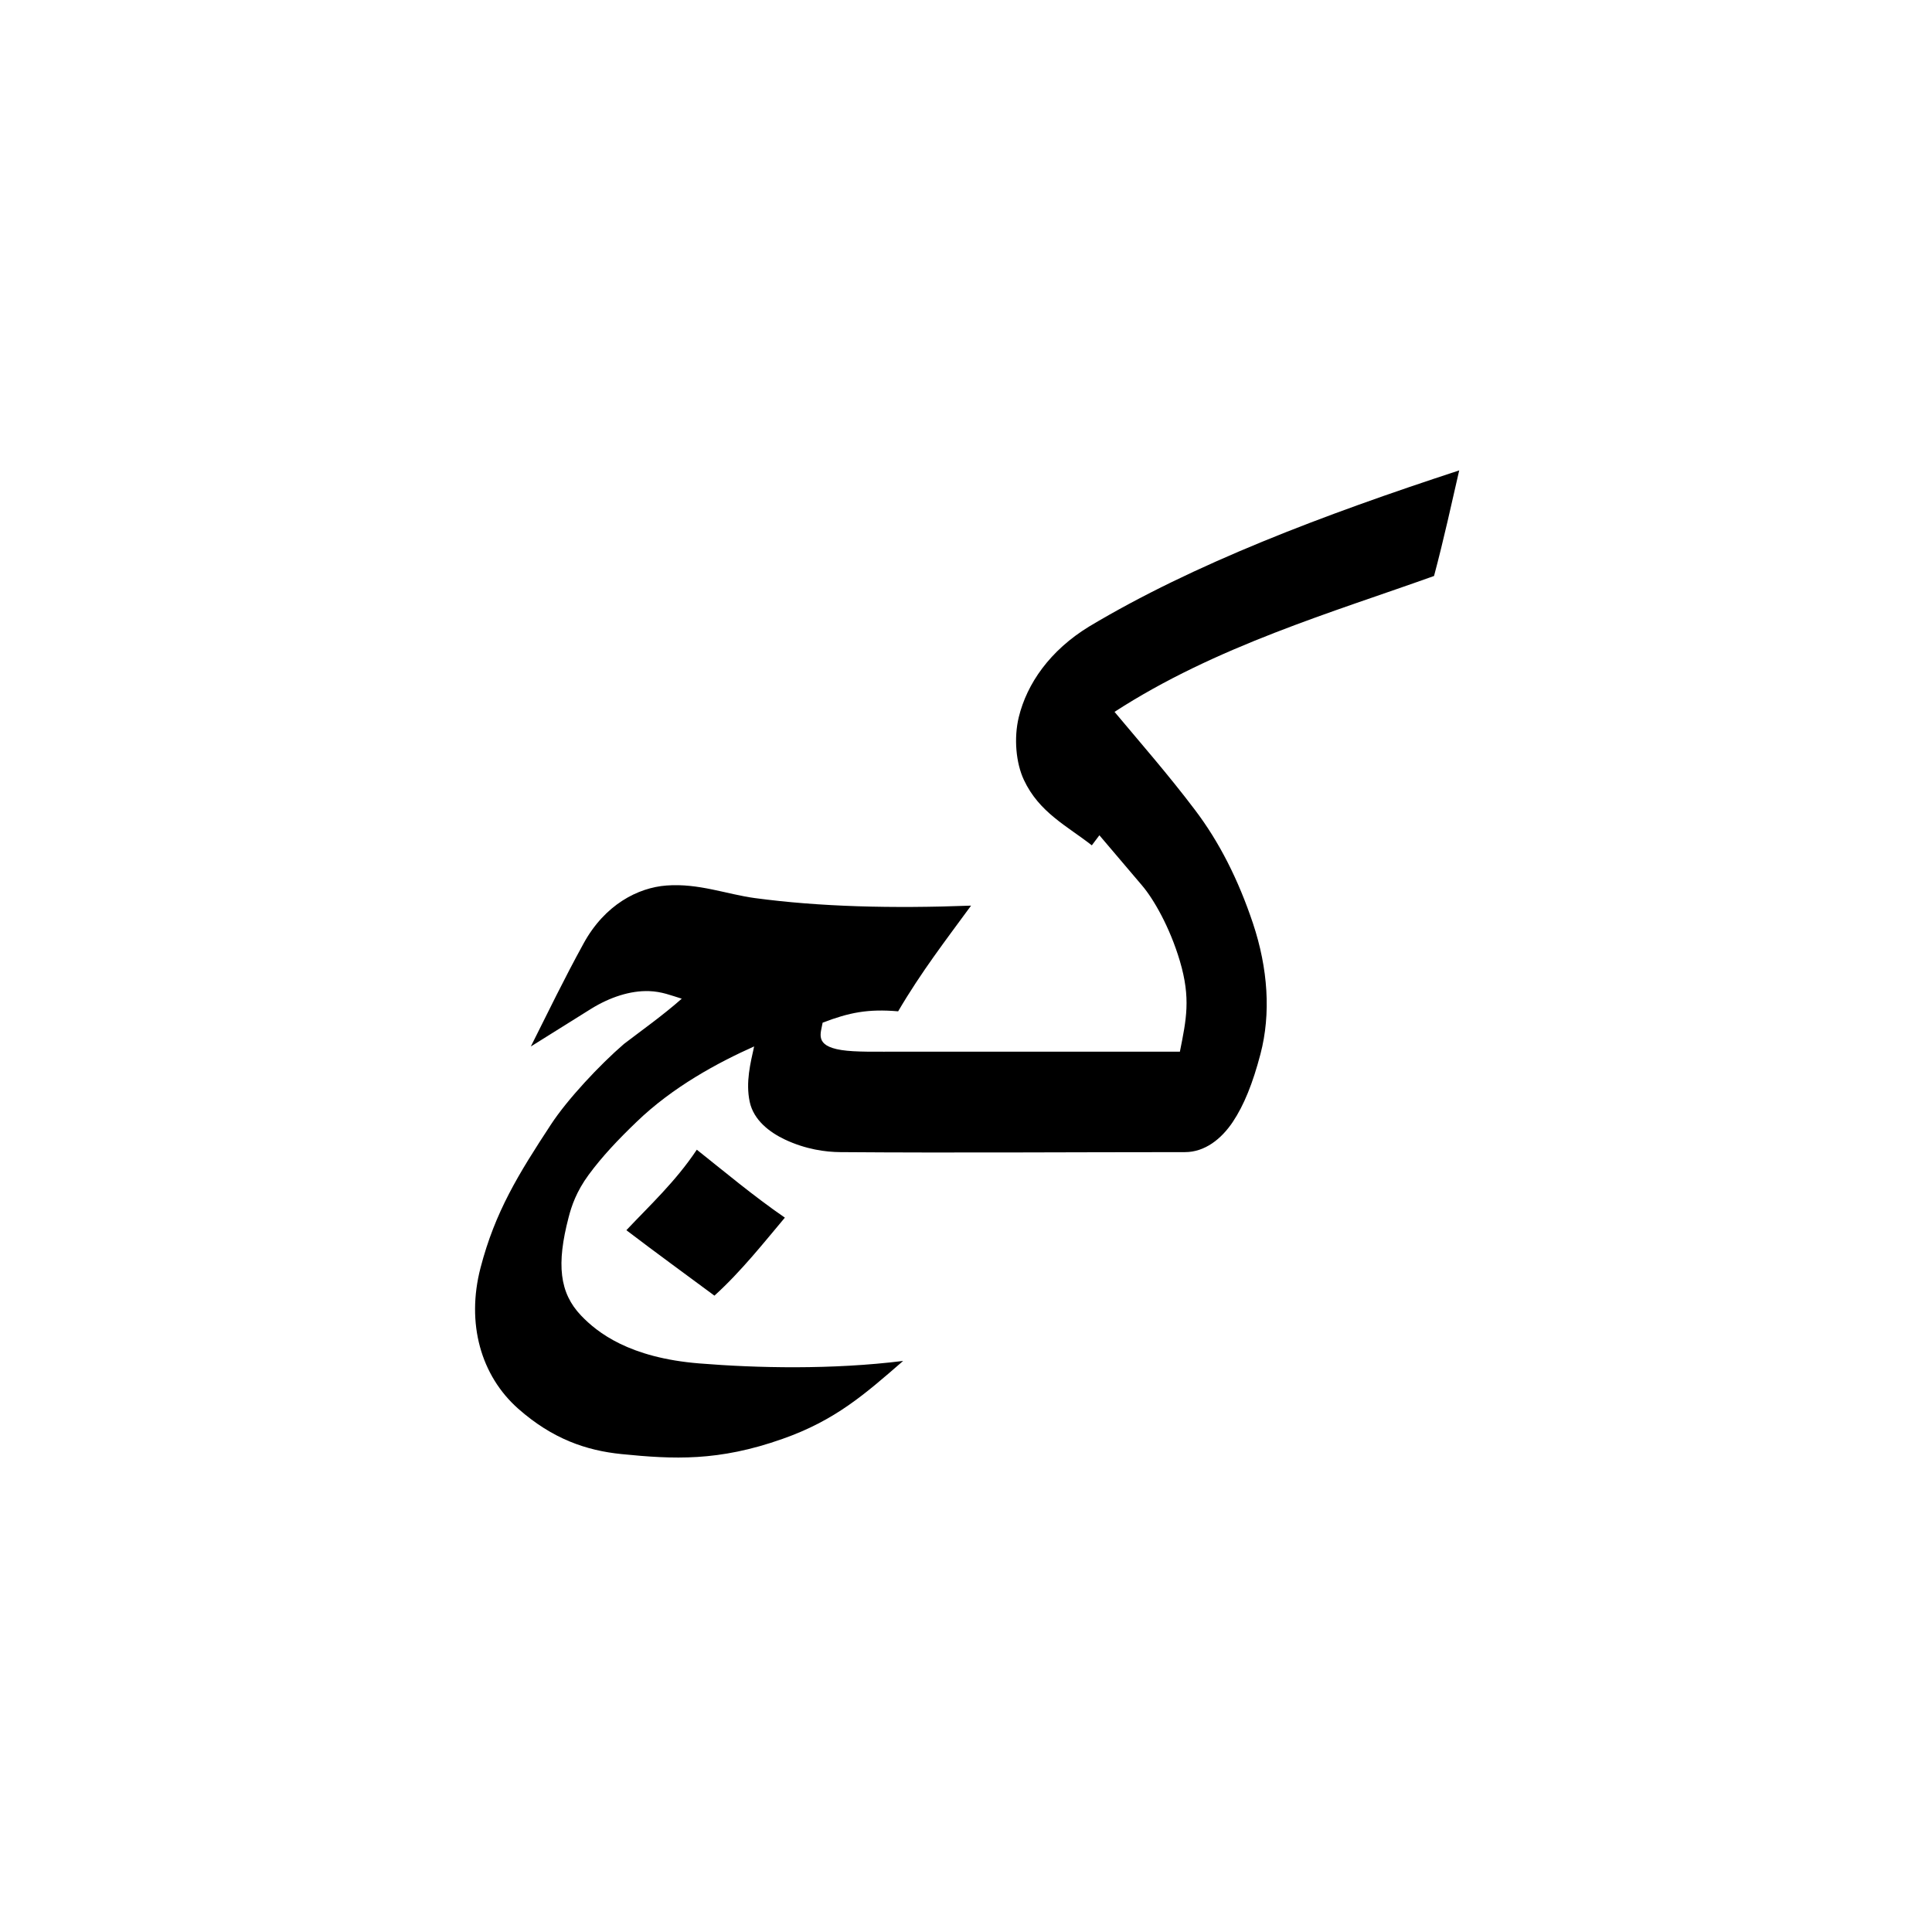
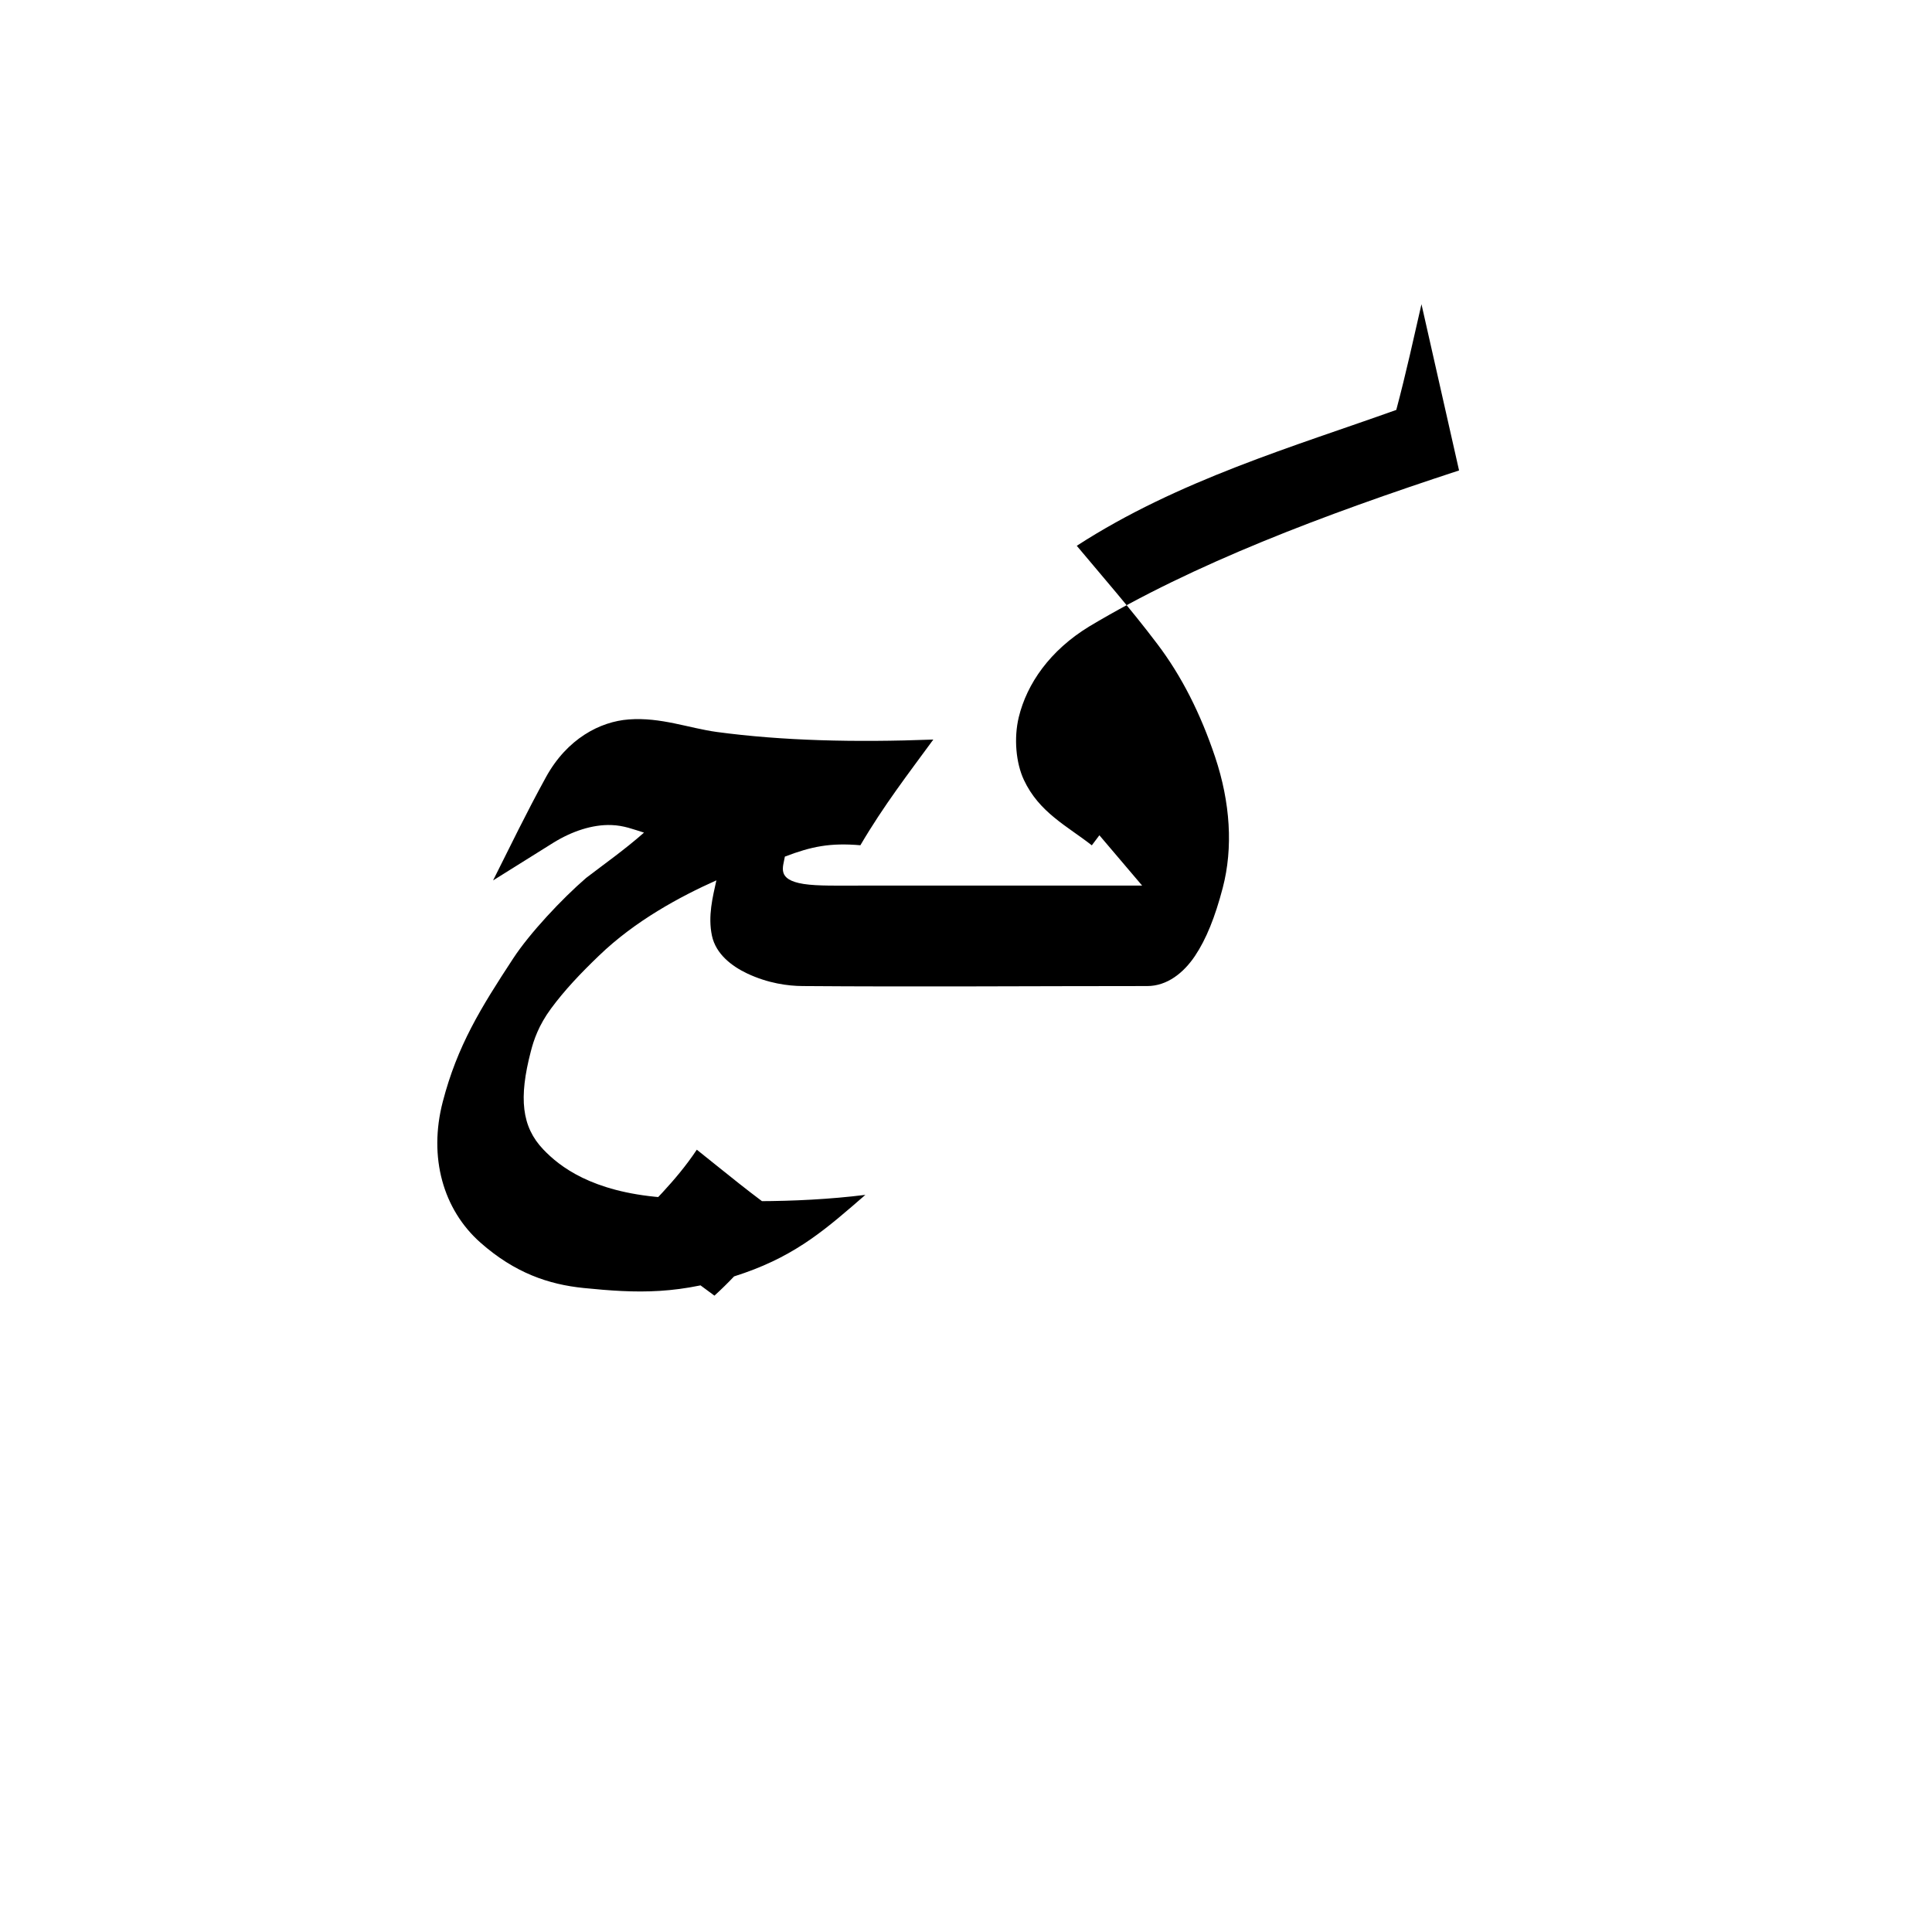
<svg xmlns="http://www.w3.org/2000/svg" width="24" height="24" viewBox="0 0 24 24">
  <g id="italic-arab-keheh-jeem">
-     <path id="arab-keheh-jeem" d="M18.125 5.844c-1.695.555-3.297 1.162-4.594 1.938-.49.299-.774.712-.875 1.125-.064.263-.035.572.063.781.189.405.539.574.844.813l.094-.125.531.625c.14.164.343.513.469.938.137.463.08.725 0 1.125h-3.438c-.338 0-.592.007-.766-.02-.339-.053-.256-.208-.234-.34.332-.127.564-.173.938-.141.29-.494.593-.885.906-1.313-.98.037-1.878.015-2.688-.094-.346-.047-.698-.186-1.094-.156-.357.026-.768.239-1.031.719-.246.448-.434.839-.656 1.281l.75-.469c.23-.142.484-.227.719-.219.157.005.275.054.406.094-.231.205-.509.402-.719.563-.301.26-.702.688-.906 1-.403.615-.694 1.084-.875 1.781-.179.689.004 1.339.469 1.75.426.376.846.519 1.281.563.65.065 1.205.093 2-.188.657-.231 1.021-.553 1.5-.969-.883.11-1.817.089-2.531.031-.871-.07-1.268-.384-1.469-.594-.271-.283-.307-.64-.156-1.219.036-.141.097-.323.25-.531.168-.228.364-.435.594-.656.451-.436 1.011-.737 1.461-.938-.045.206-.107.443-.055.688.049.229.248.379.438.469.259.122.506.155.688.156 1.421.011 2.862 0 4.281 0 .247 0 .452-.163.594-.375.139-.208.249-.481.344-.844.131-.499.094-1.062-.094-1.625-.182-.543-.418-1.009-.719-1.406-.335-.443-.674-.829-1-1.219 1.257-.815 2.716-1.239 3.969-1.688.121-.452.224-.926.313-1.313zm-9.469 8.438c-.262.394-.584.691-.875 1 .375.286.748.556 1.094.813.335-.303.626-.674.875-.969-.39-.268-.771-.588-1.094-.844z" />
+     <path id="arab-keheh-jeem" d="M18.125 5.844c-1.695.555-3.297 1.162-4.594 1.938-.49.299-.774.712-.875 1.125-.064.263-.035.572.063.781.189.405.539.574.844.813l.094-.125.531.625h-3.438c-.338 0-.592.007-.766-.02-.339-.053-.256-.208-.234-.34.332-.127.564-.173.938-.141.29-.494.593-.885.906-1.313-.98.037-1.878.015-2.688-.094-.346-.047-.698-.186-1.094-.156-.357.026-.768.239-1.031.719-.246.448-.434.839-.656 1.281l.75-.469c.23-.142.484-.227.719-.219.157.005.275.054.406.094-.231.205-.509.402-.719.563-.301.26-.702.688-.906 1-.403.615-.694 1.084-.875 1.781-.179.689.004 1.339.469 1.75.426.376.846.519 1.281.563.65.065 1.205.093 2-.188.657-.231 1.021-.553 1.5-.969-.883.11-1.817.089-2.531.031-.871-.07-1.268-.384-1.469-.594-.271-.283-.307-.64-.156-1.219.036-.141.097-.323.25-.531.168-.228.364-.435.594-.656.451-.436 1.011-.737 1.461-.938-.045.206-.107.443-.055.688.049.229.248.379.438.469.259.122.506.155.688.156 1.421.011 2.862 0 4.281 0 .247 0 .452-.163.594-.375.139-.208.249-.481.344-.844.131-.499.094-1.062-.094-1.625-.182-.543-.418-1.009-.719-1.406-.335-.443-.674-.829-1-1.219 1.257-.815 2.716-1.239 3.969-1.688.121-.452.224-.926.313-1.313zm-9.469 8.438c-.262.394-.584.691-.875 1 .375.286.748.556 1.094.813.335-.303.626-.674.875-.969-.39-.268-.771-.588-1.094-.844z" />
  </g>
</svg>